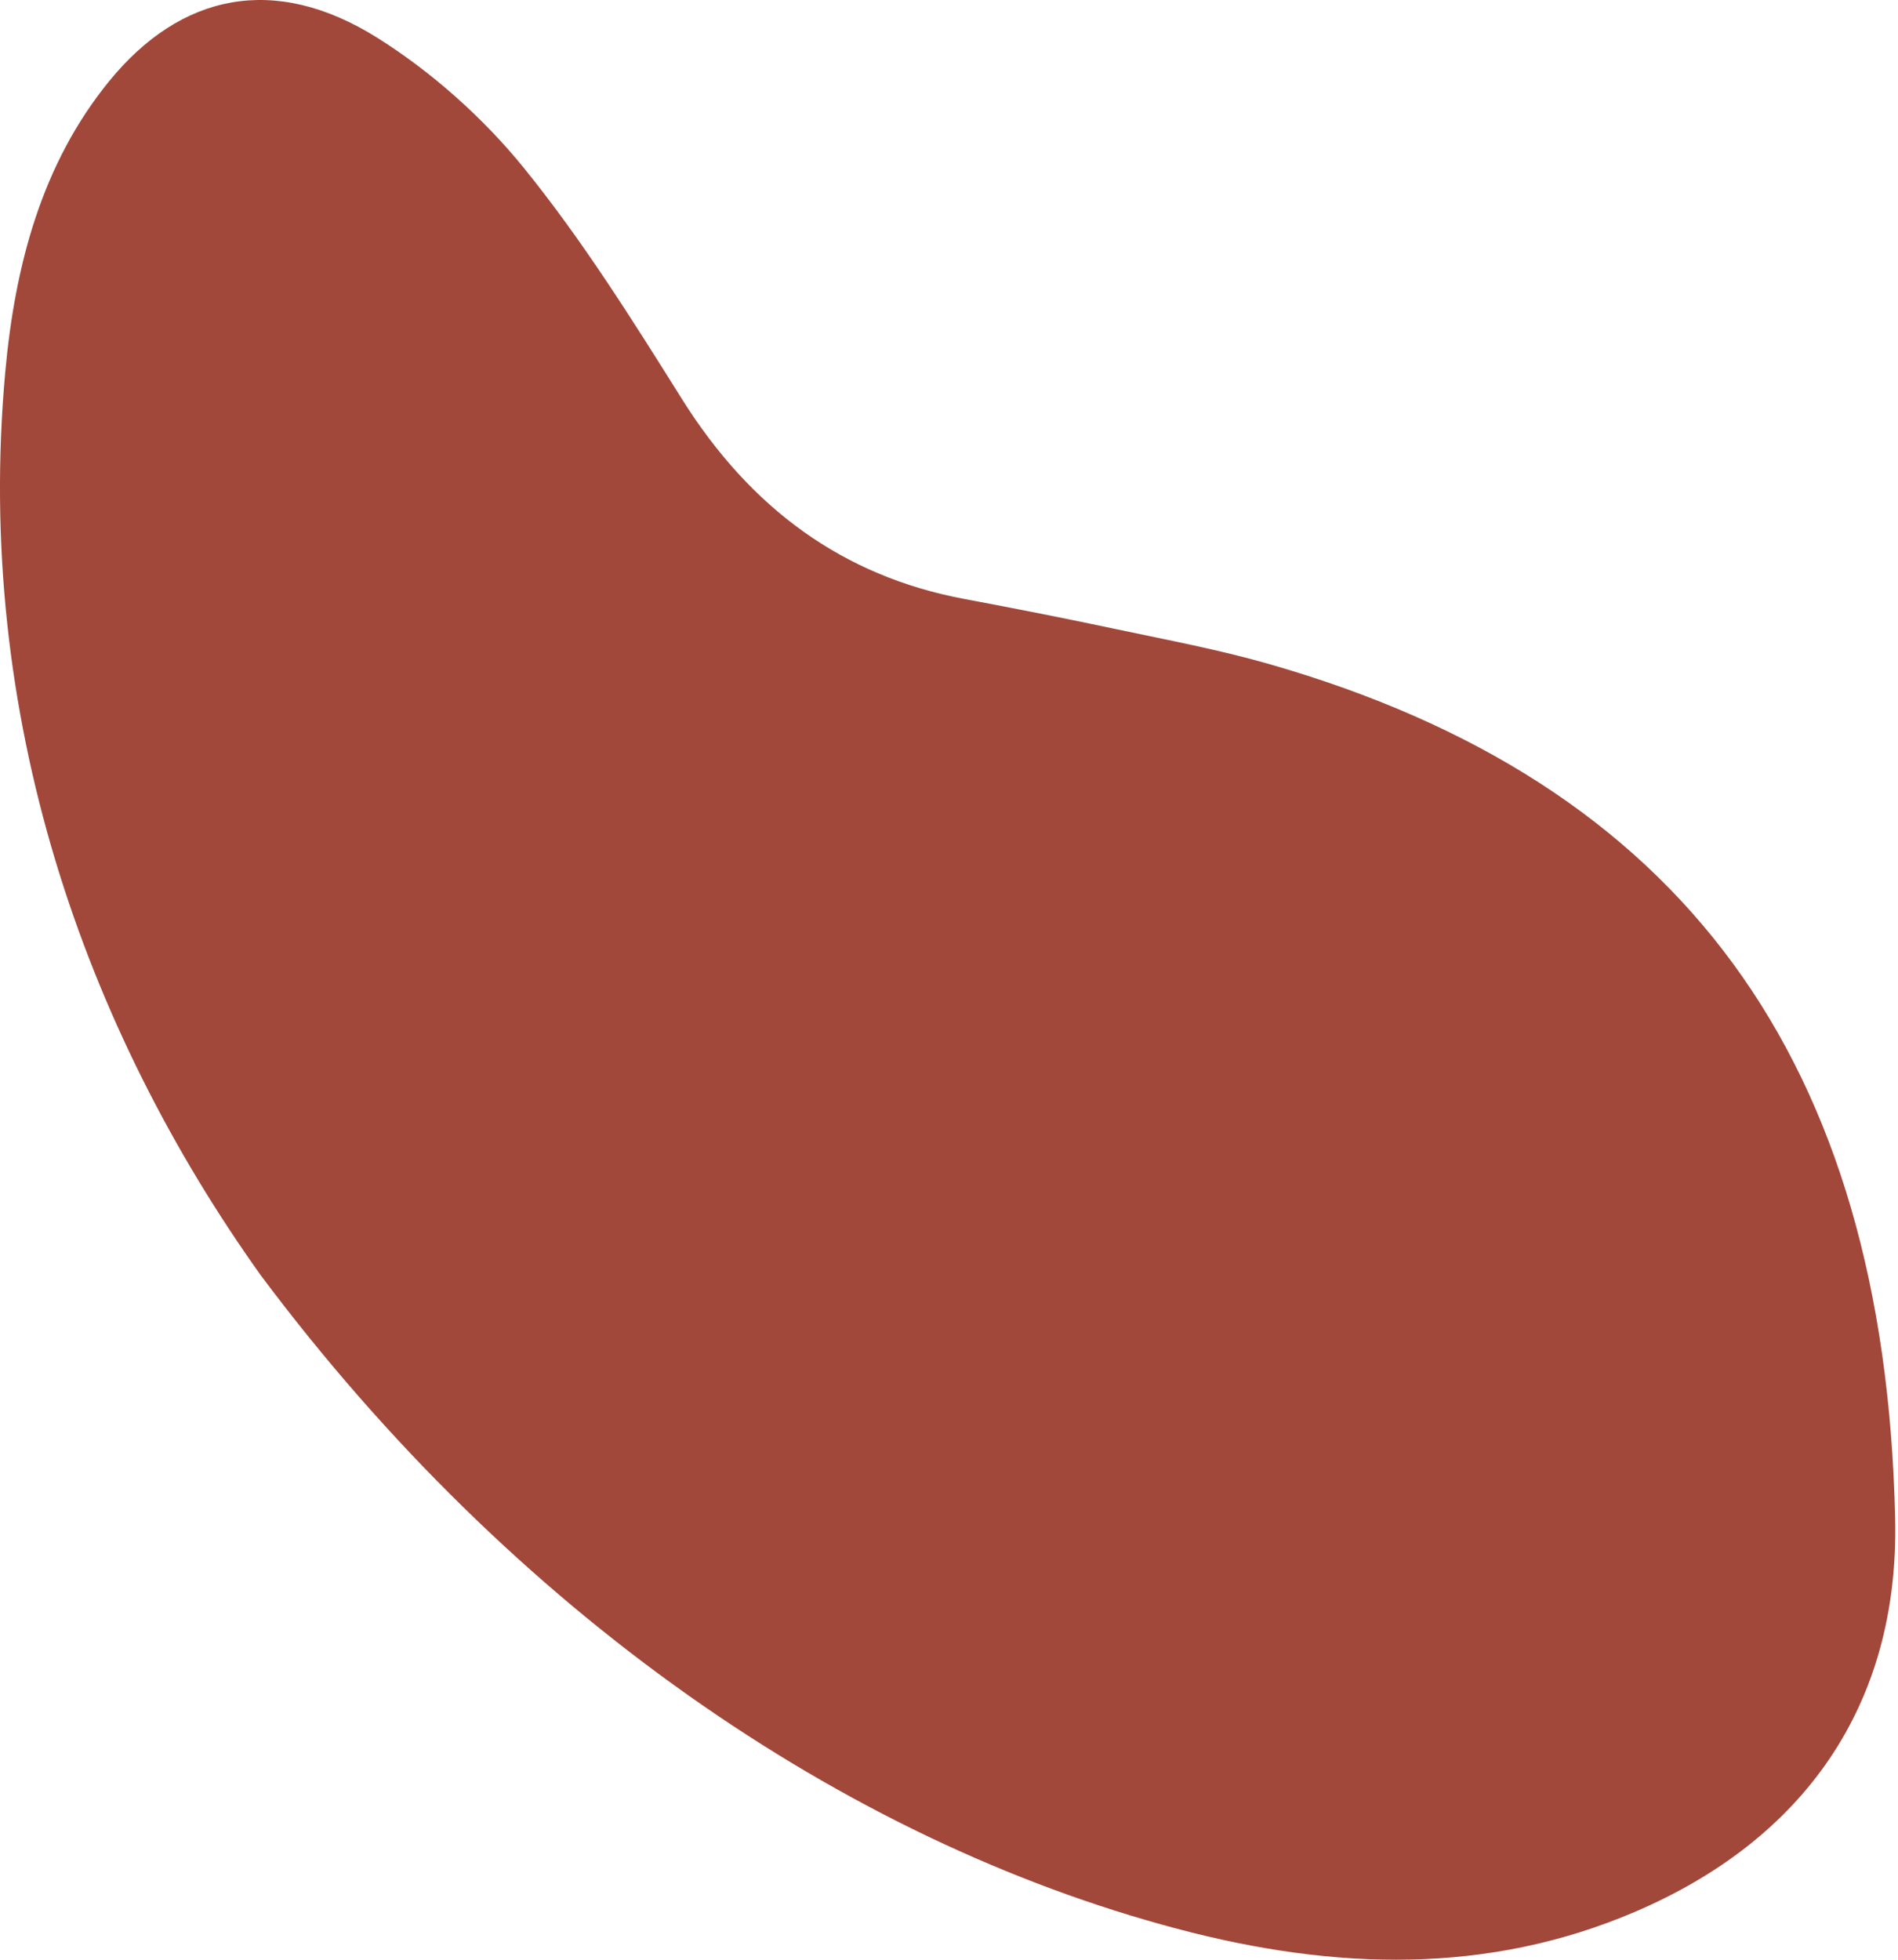
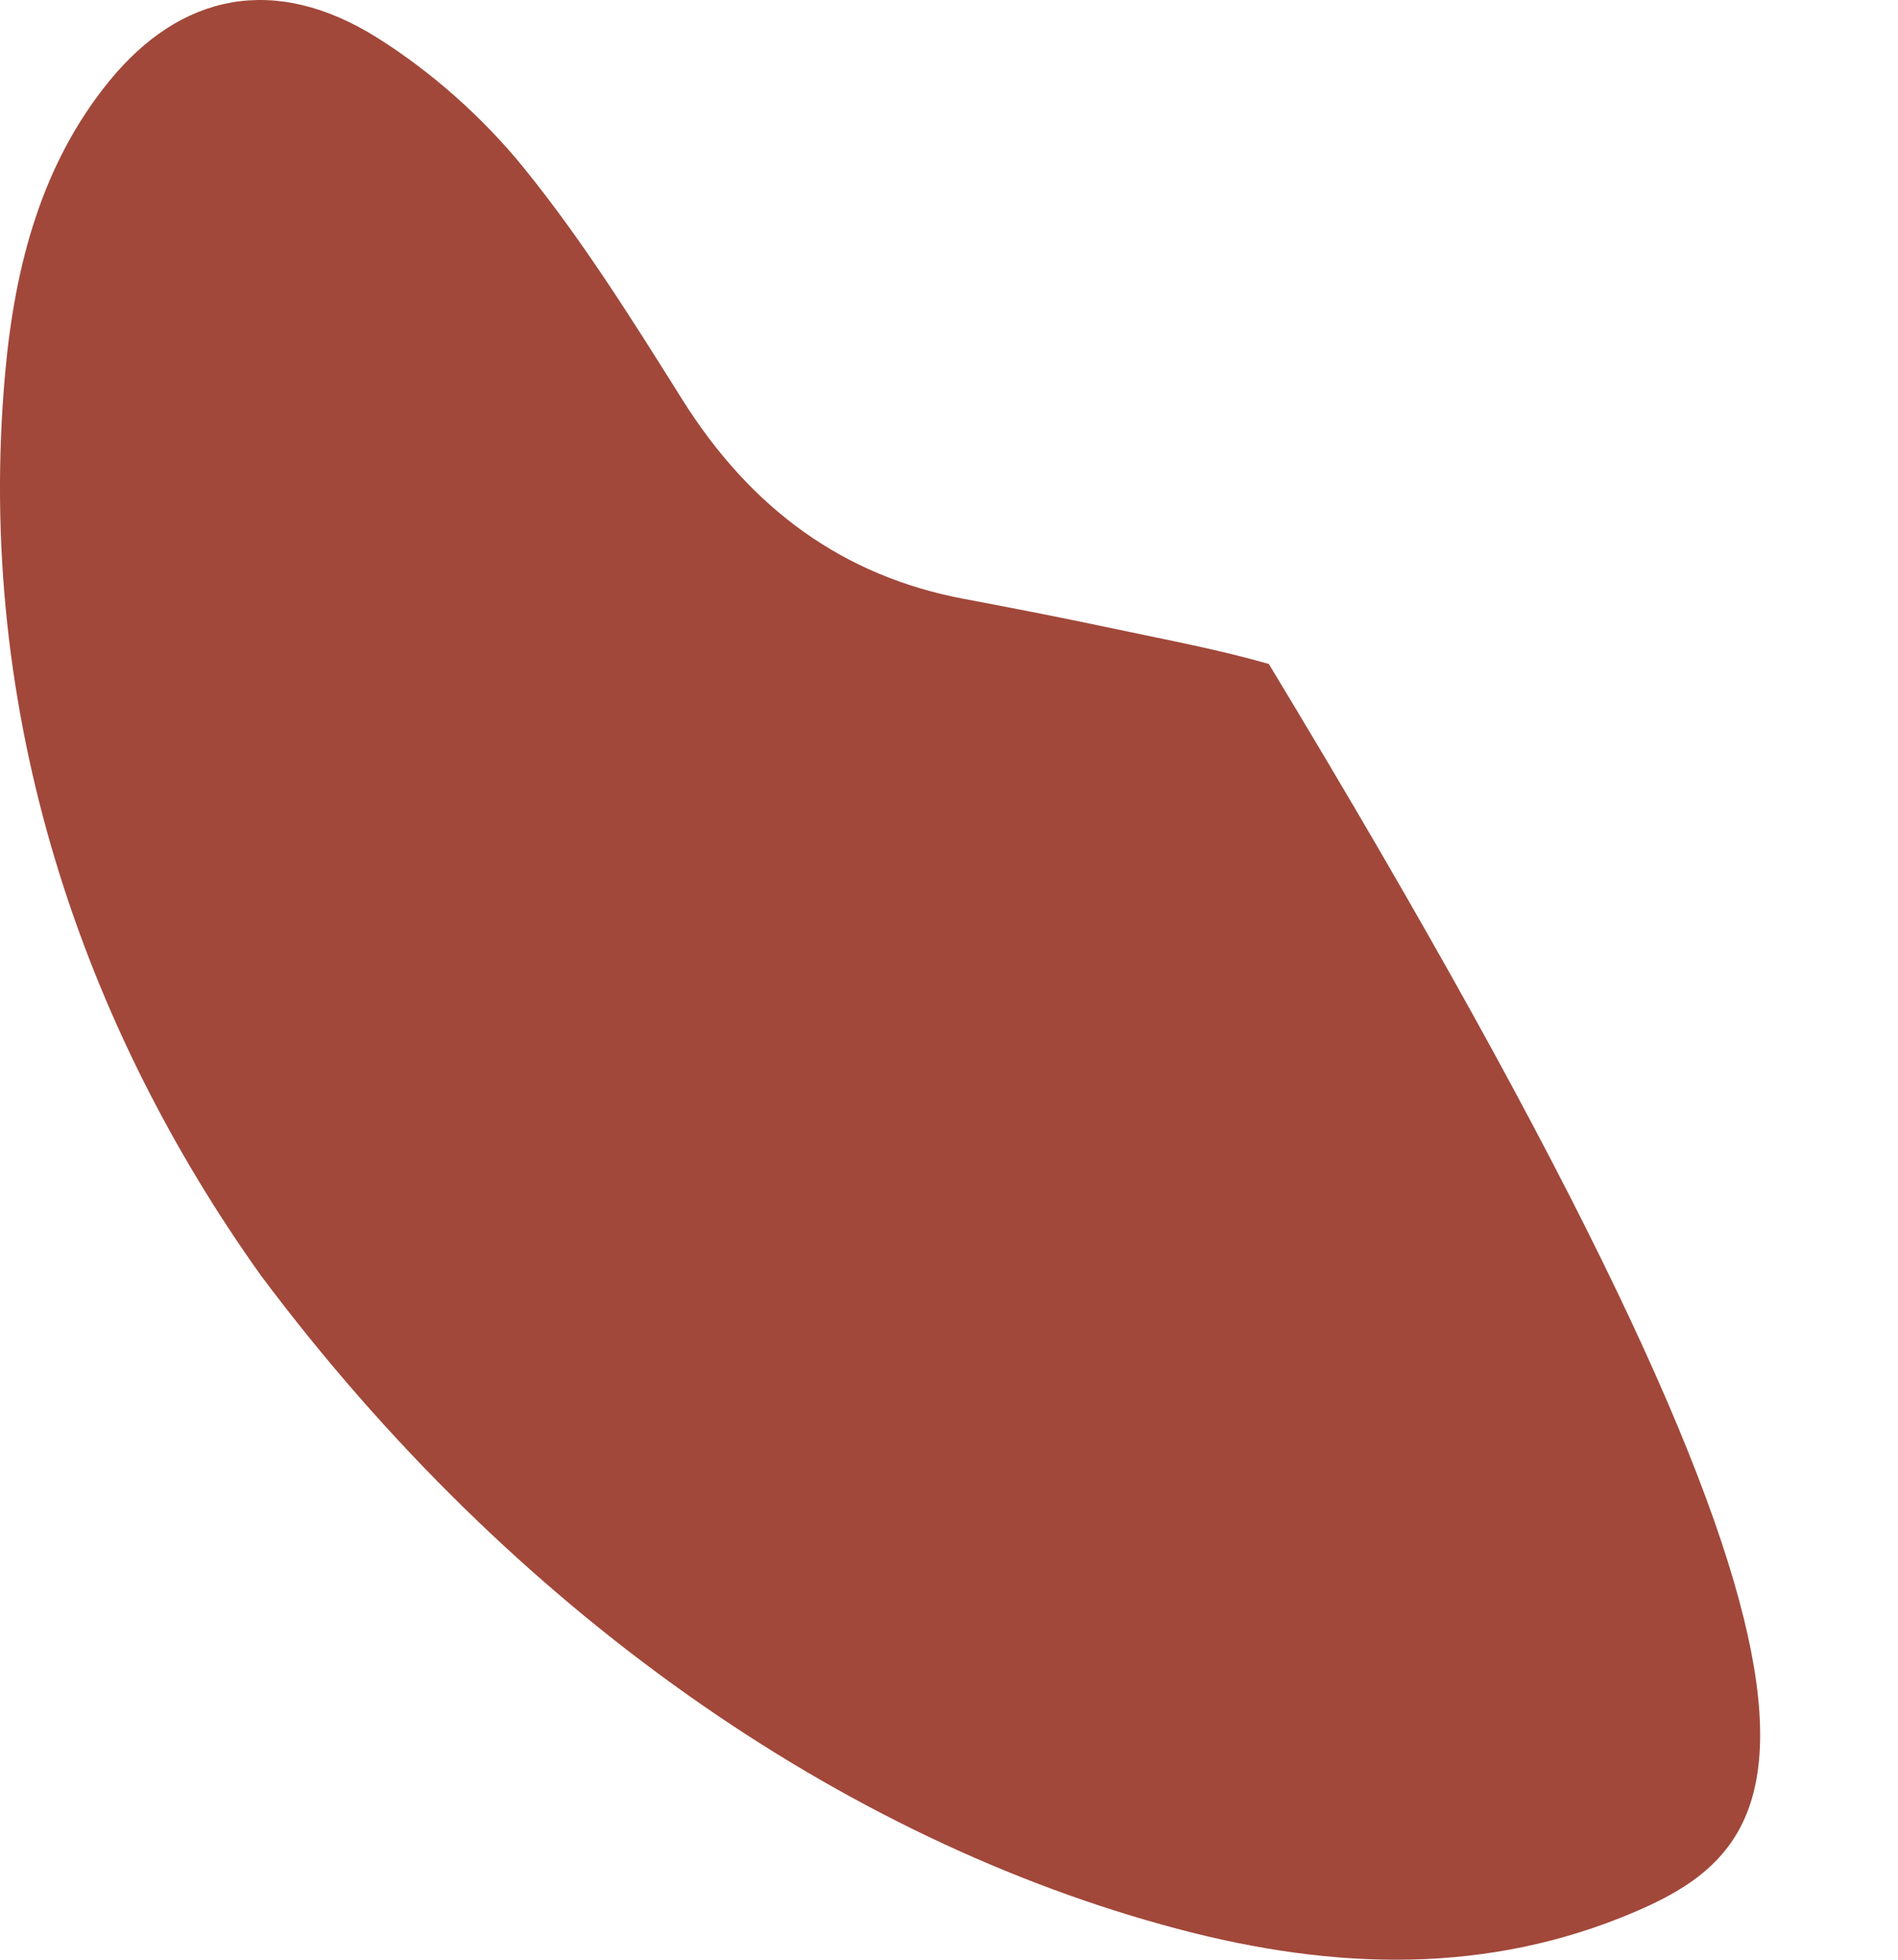
<svg xmlns="http://www.w3.org/2000/svg" width="310" height="320" viewBox="0 0 310 320" fill="none">
-   <path fill-rule="evenodd" clip-rule="evenodd" d="M42.627 208.291C13.759 167.873 -4.219 116.842 0.852 60.819C2.448 43.187 6.873 26.709 17.82 13.269C29.469 -1.026 44.826 -4.377 61.66 6.191C70.469 11.727 78.887 19.194 85.54 27.395C95.118 39.202 103.29 52.252 111.394 65.174C122.64 83.102 137.725 94.088 157.463 97.795C165.782 99.356 174.097 100.987 182.391 102.751C190.688 104.509 199.033 106.069 207.235 108.416C274.637 127.727 307.844 172.965 309.535 247.946C310.225 278.61 294.448 300.494 266.954 312.215C243.109 322.379 218.231 321.825 192.317 314.959C137.64 300.477 83.723 263.231 42.627 208.291Z" fill="#A1483A" />
+   <path fill-rule="evenodd" clip-rule="evenodd" d="M42.627 208.291C13.759 167.873 -4.219 116.842 0.852 60.819C2.448 43.187 6.873 26.709 17.82 13.269C29.469 -1.026 44.826 -4.377 61.66 6.191C70.469 11.727 78.887 19.194 85.54 27.395C95.118 39.202 103.29 52.252 111.394 65.174C122.64 83.102 137.725 94.088 157.463 97.795C165.782 99.356 174.097 100.987 182.391 102.751C190.688 104.509 199.033 106.069 207.235 108.416C310.225 278.61 294.448 300.494 266.954 312.215C243.109 322.379 218.231 321.825 192.317 314.959C137.64 300.477 83.723 263.231 42.627 208.291Z" fill="#A1483A" />
</svg>